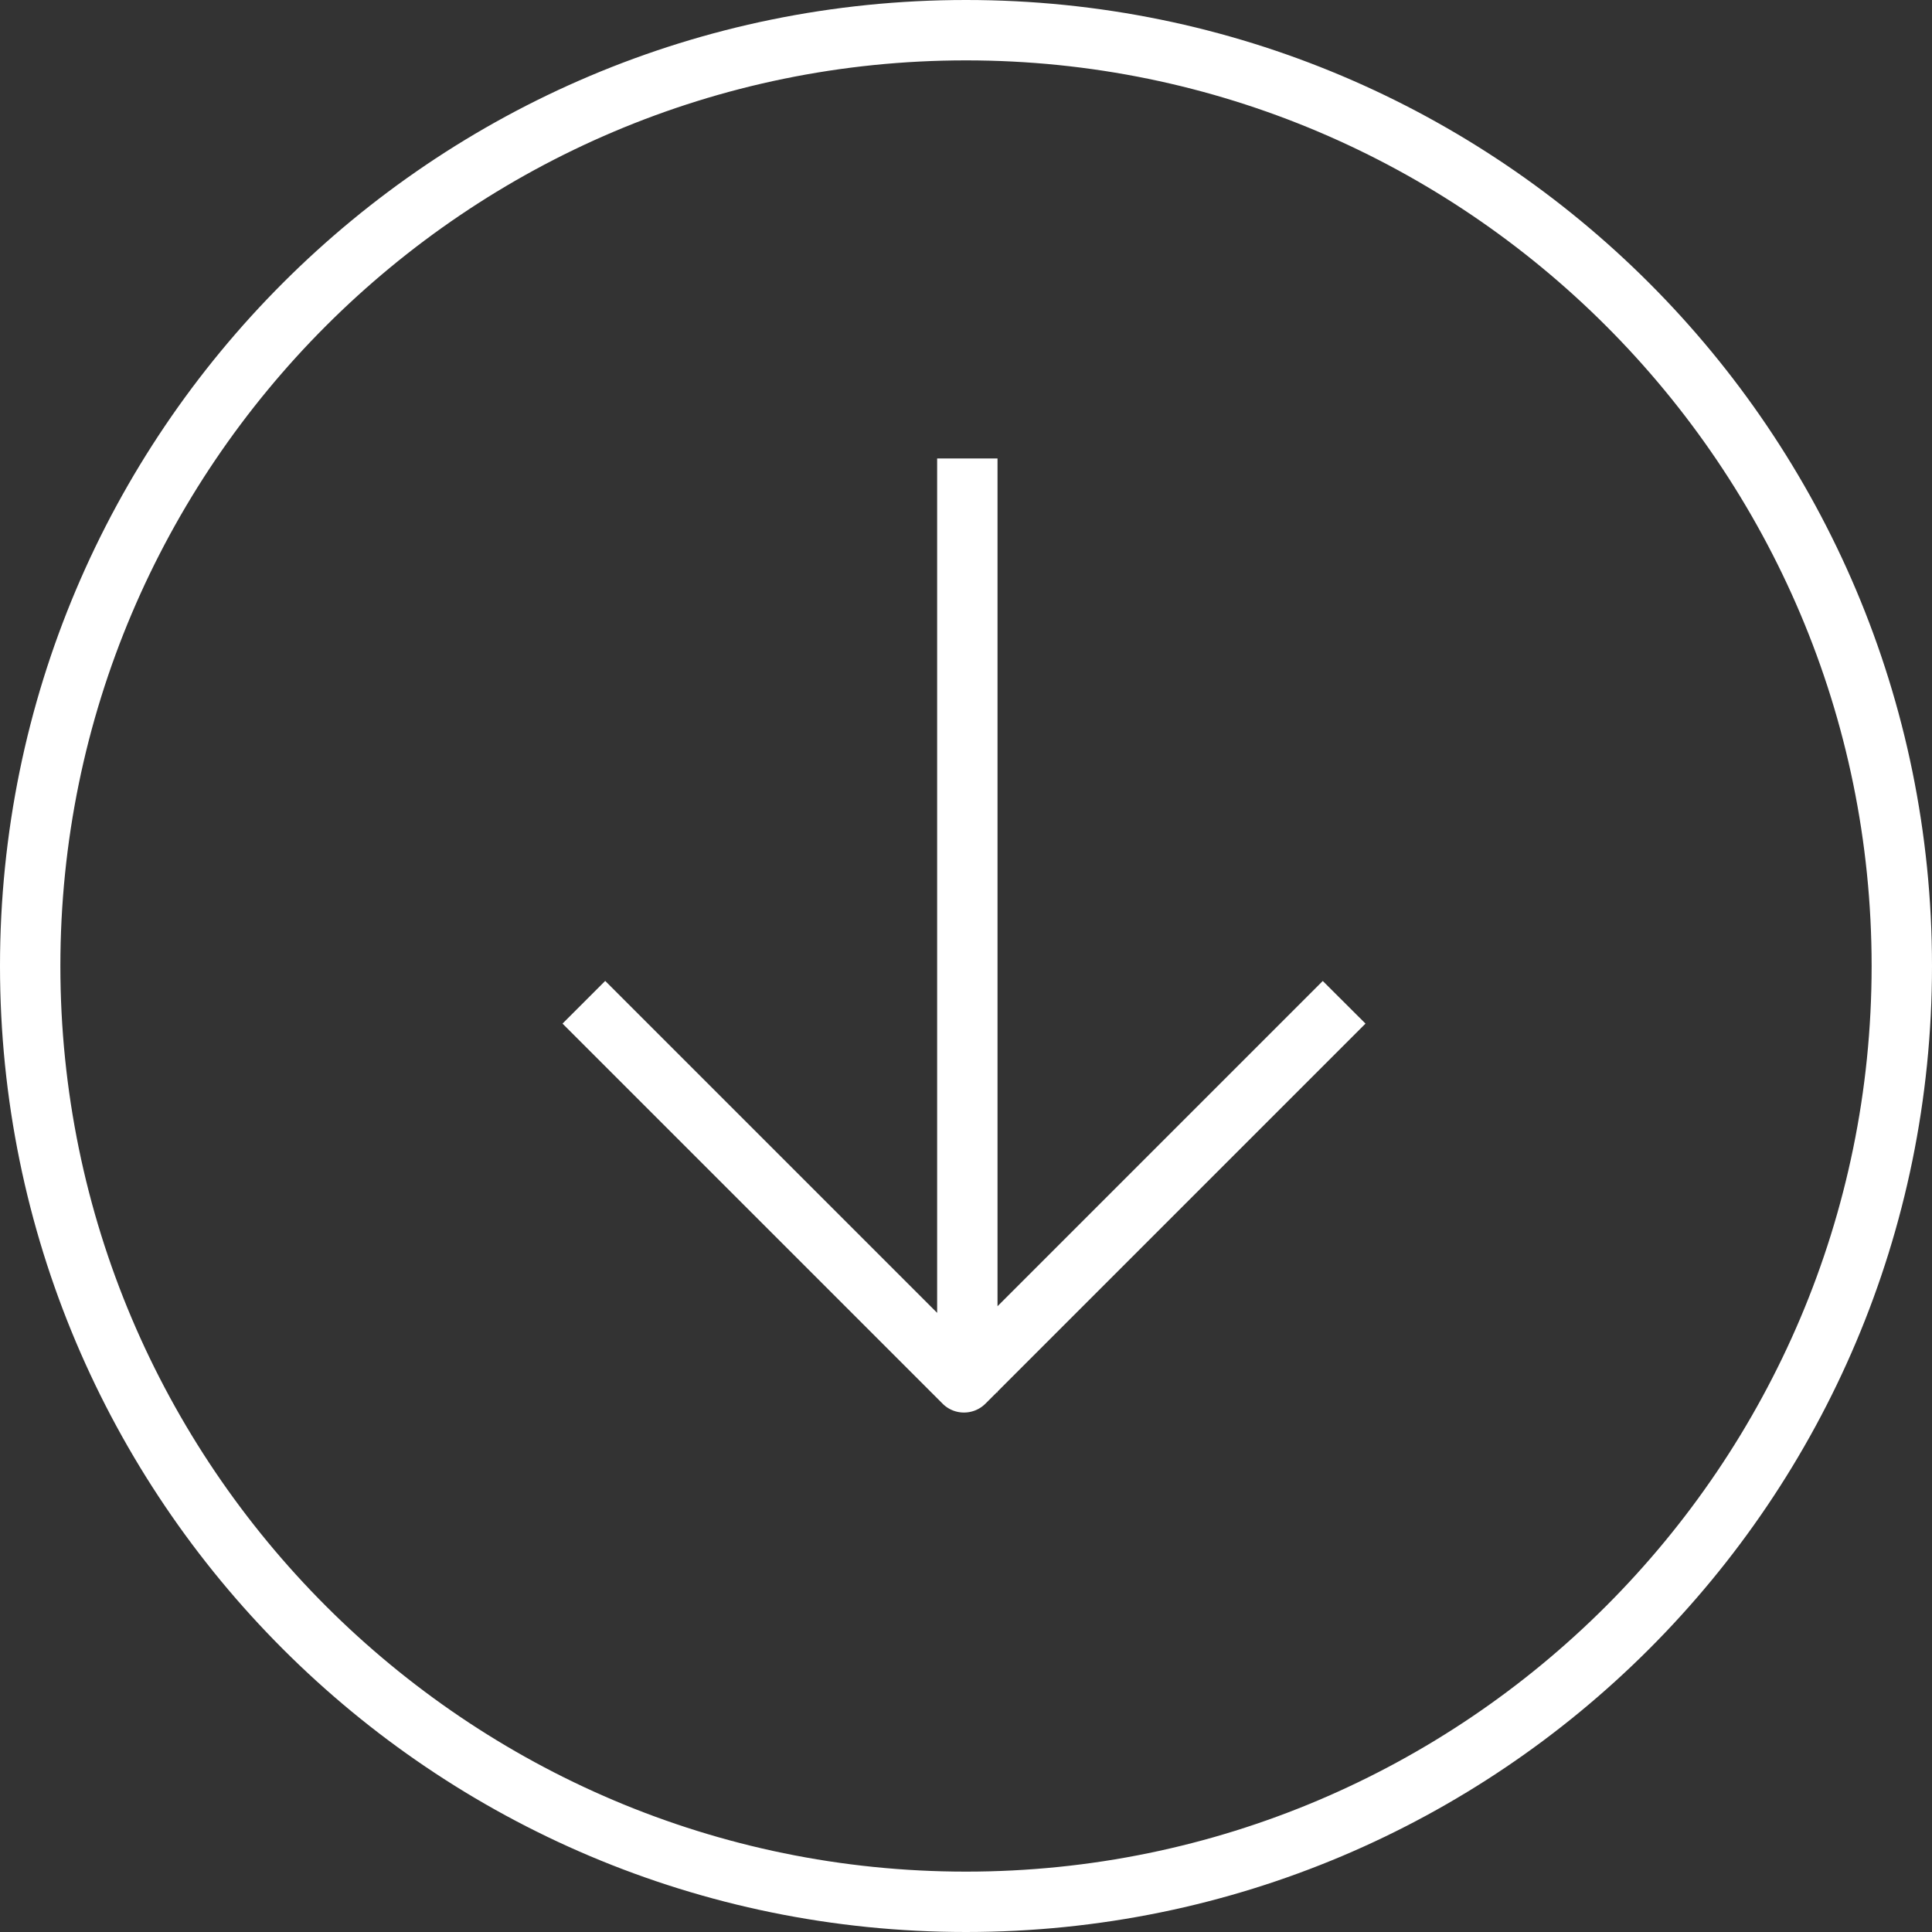
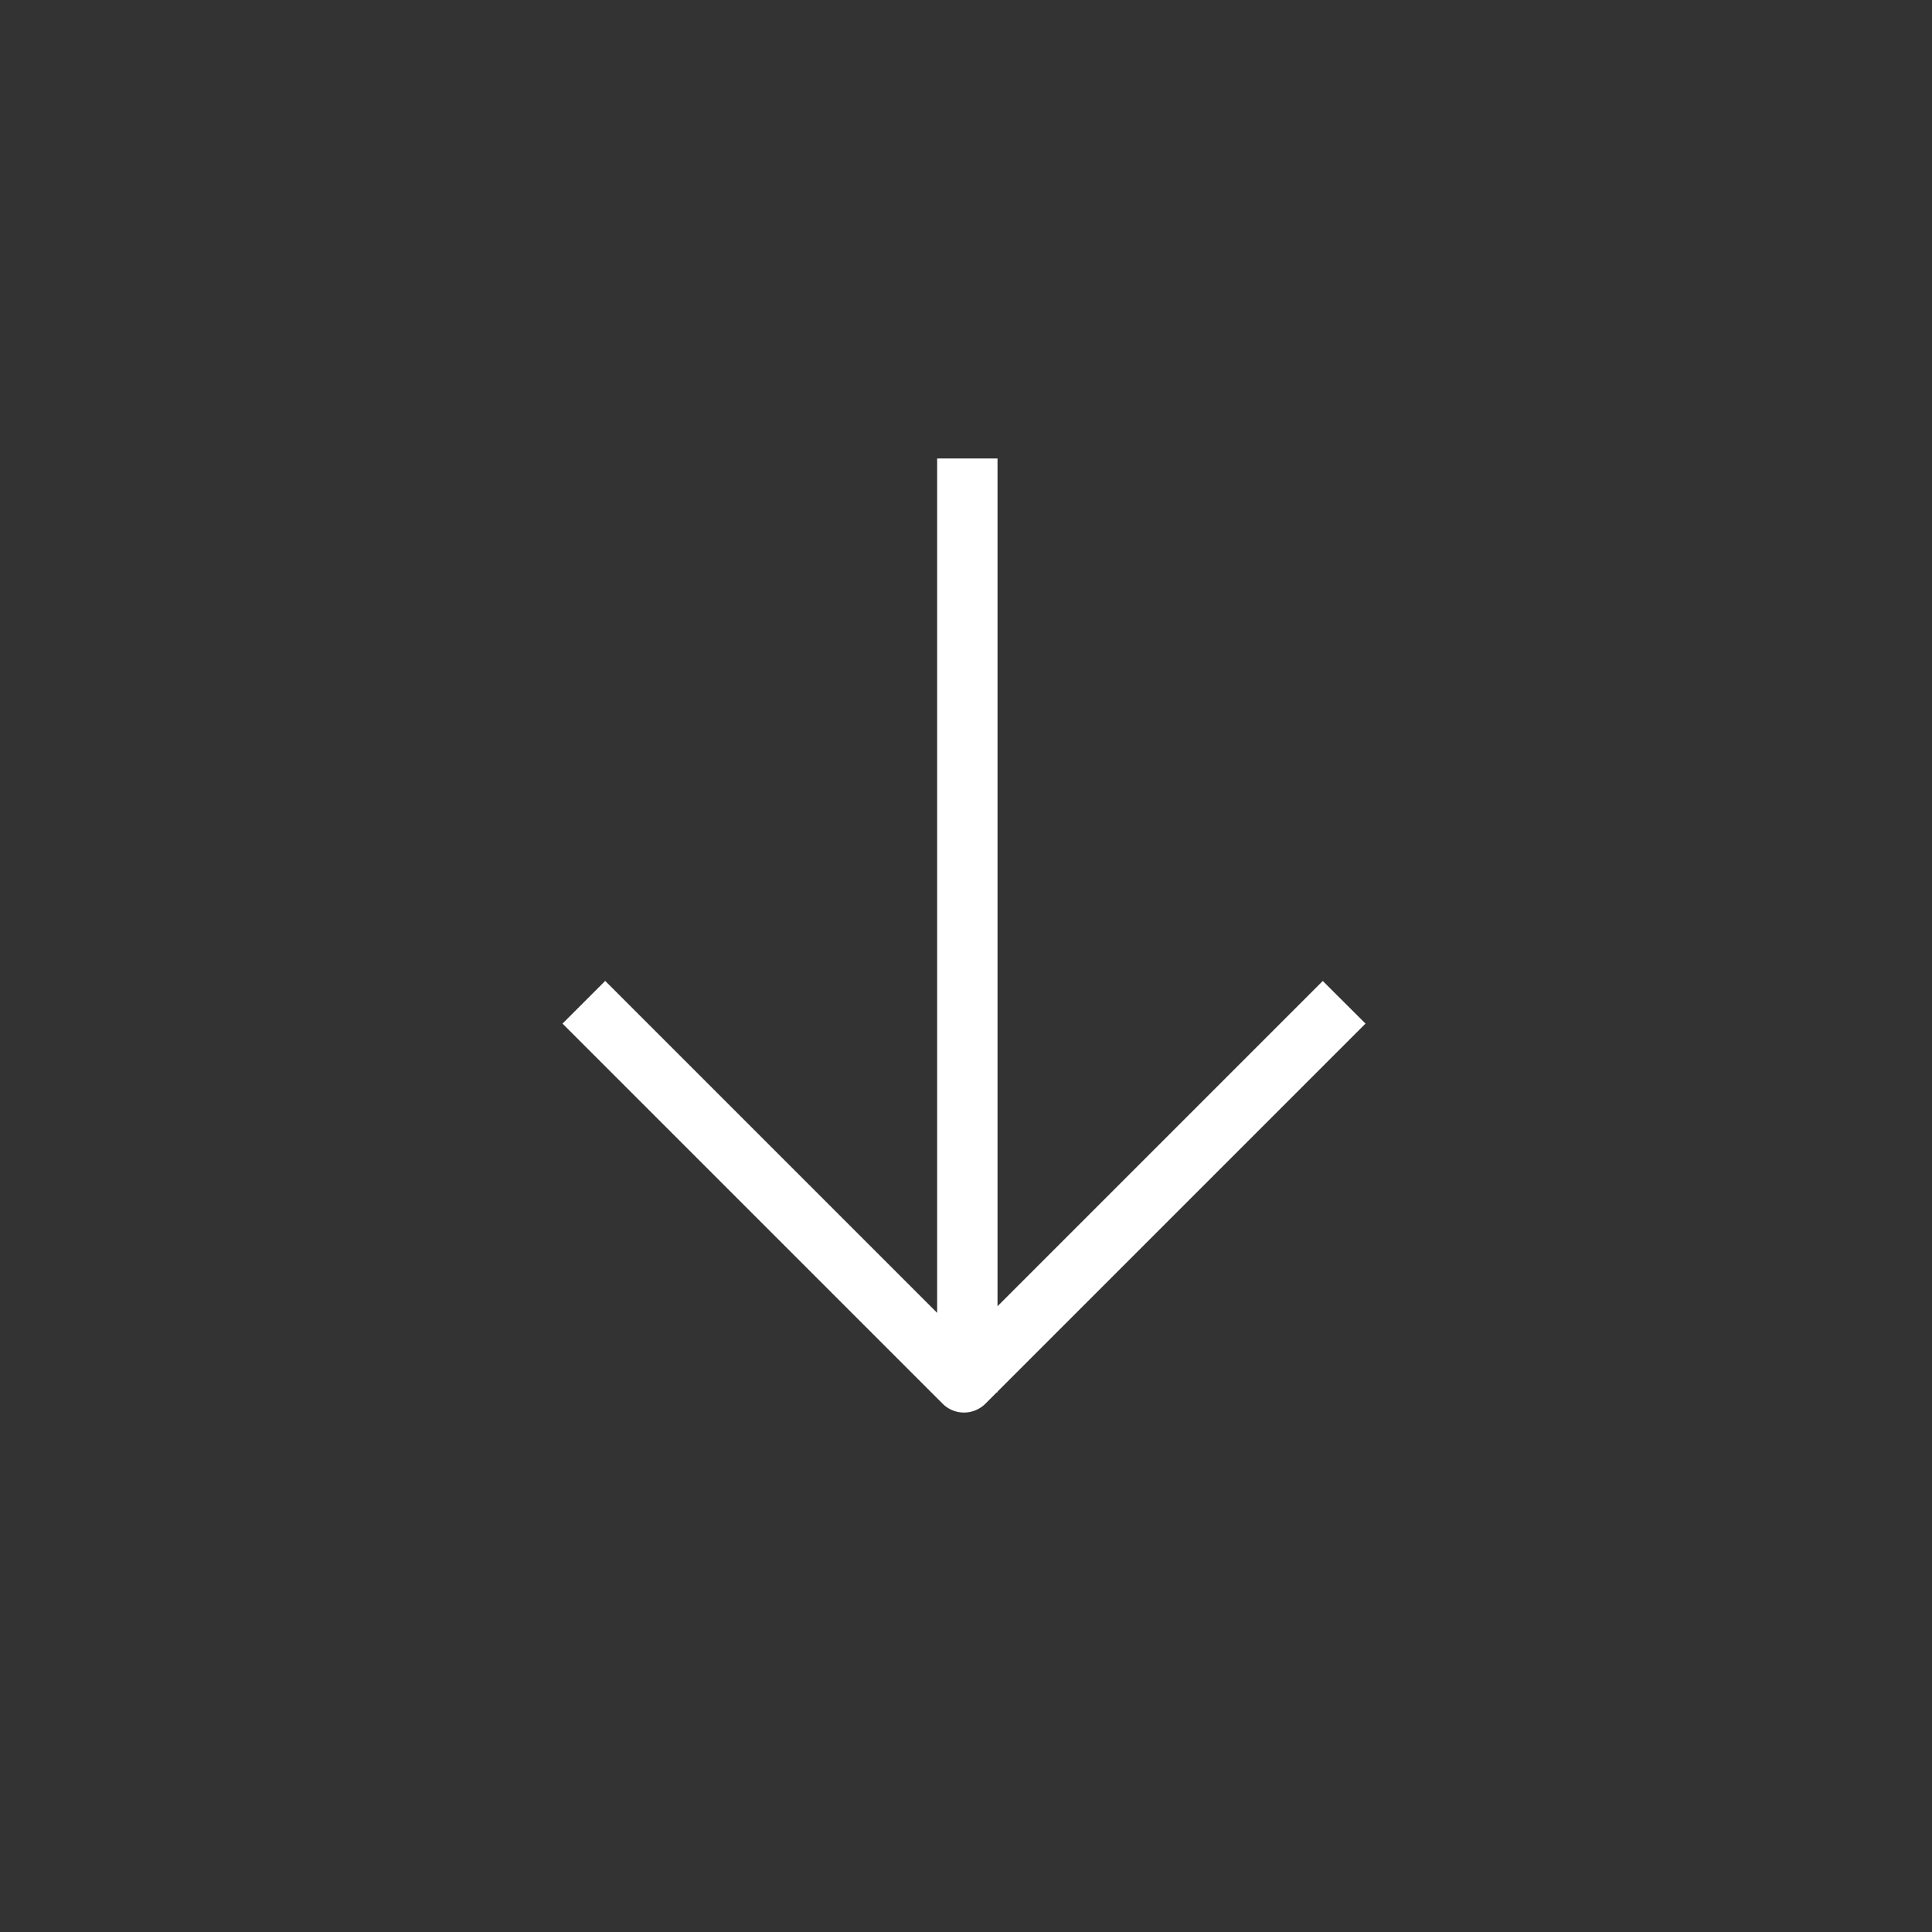
<svg xmlns="http://www.w3.org/2000/svg" version="1.1" width="512" height="512" x="0" y="0" viewBox="0 0 512 512" style="enable-background:new 0 0 512 512" xml:space="preserve">
  <rect x="0" y="0" width="512" height="512" fill="#333333" stroke="none" />
  <g>
-     <path d="M256 0C114.608 0 0 114.608 0 256s114.608 256 256 256 256-114.608 256-256S397.392 0 256 0zm0 496C123.664 496 16 388.336 16 256S123.664 16 256 16s240 107.664 240 240-107.664 240-240 240z" fill="#ffffff" opacity="1" data-original="#000000" />
    <path d="m350.544 259.968-86.192 86.192V121.504h-16V347.92l-87.968-87.968-11.312 11.312L249.808 372a7.968 7.968 0 0 0 5.664 2.336 8.035 8.035 0 0 0 5.664-2.336l3.024-3.024h.208v-.208l97.504-97.504-11.328-11.296z" fill="#ffffff" opacity="1" data-original="#000000" />
  </g>
</svg>